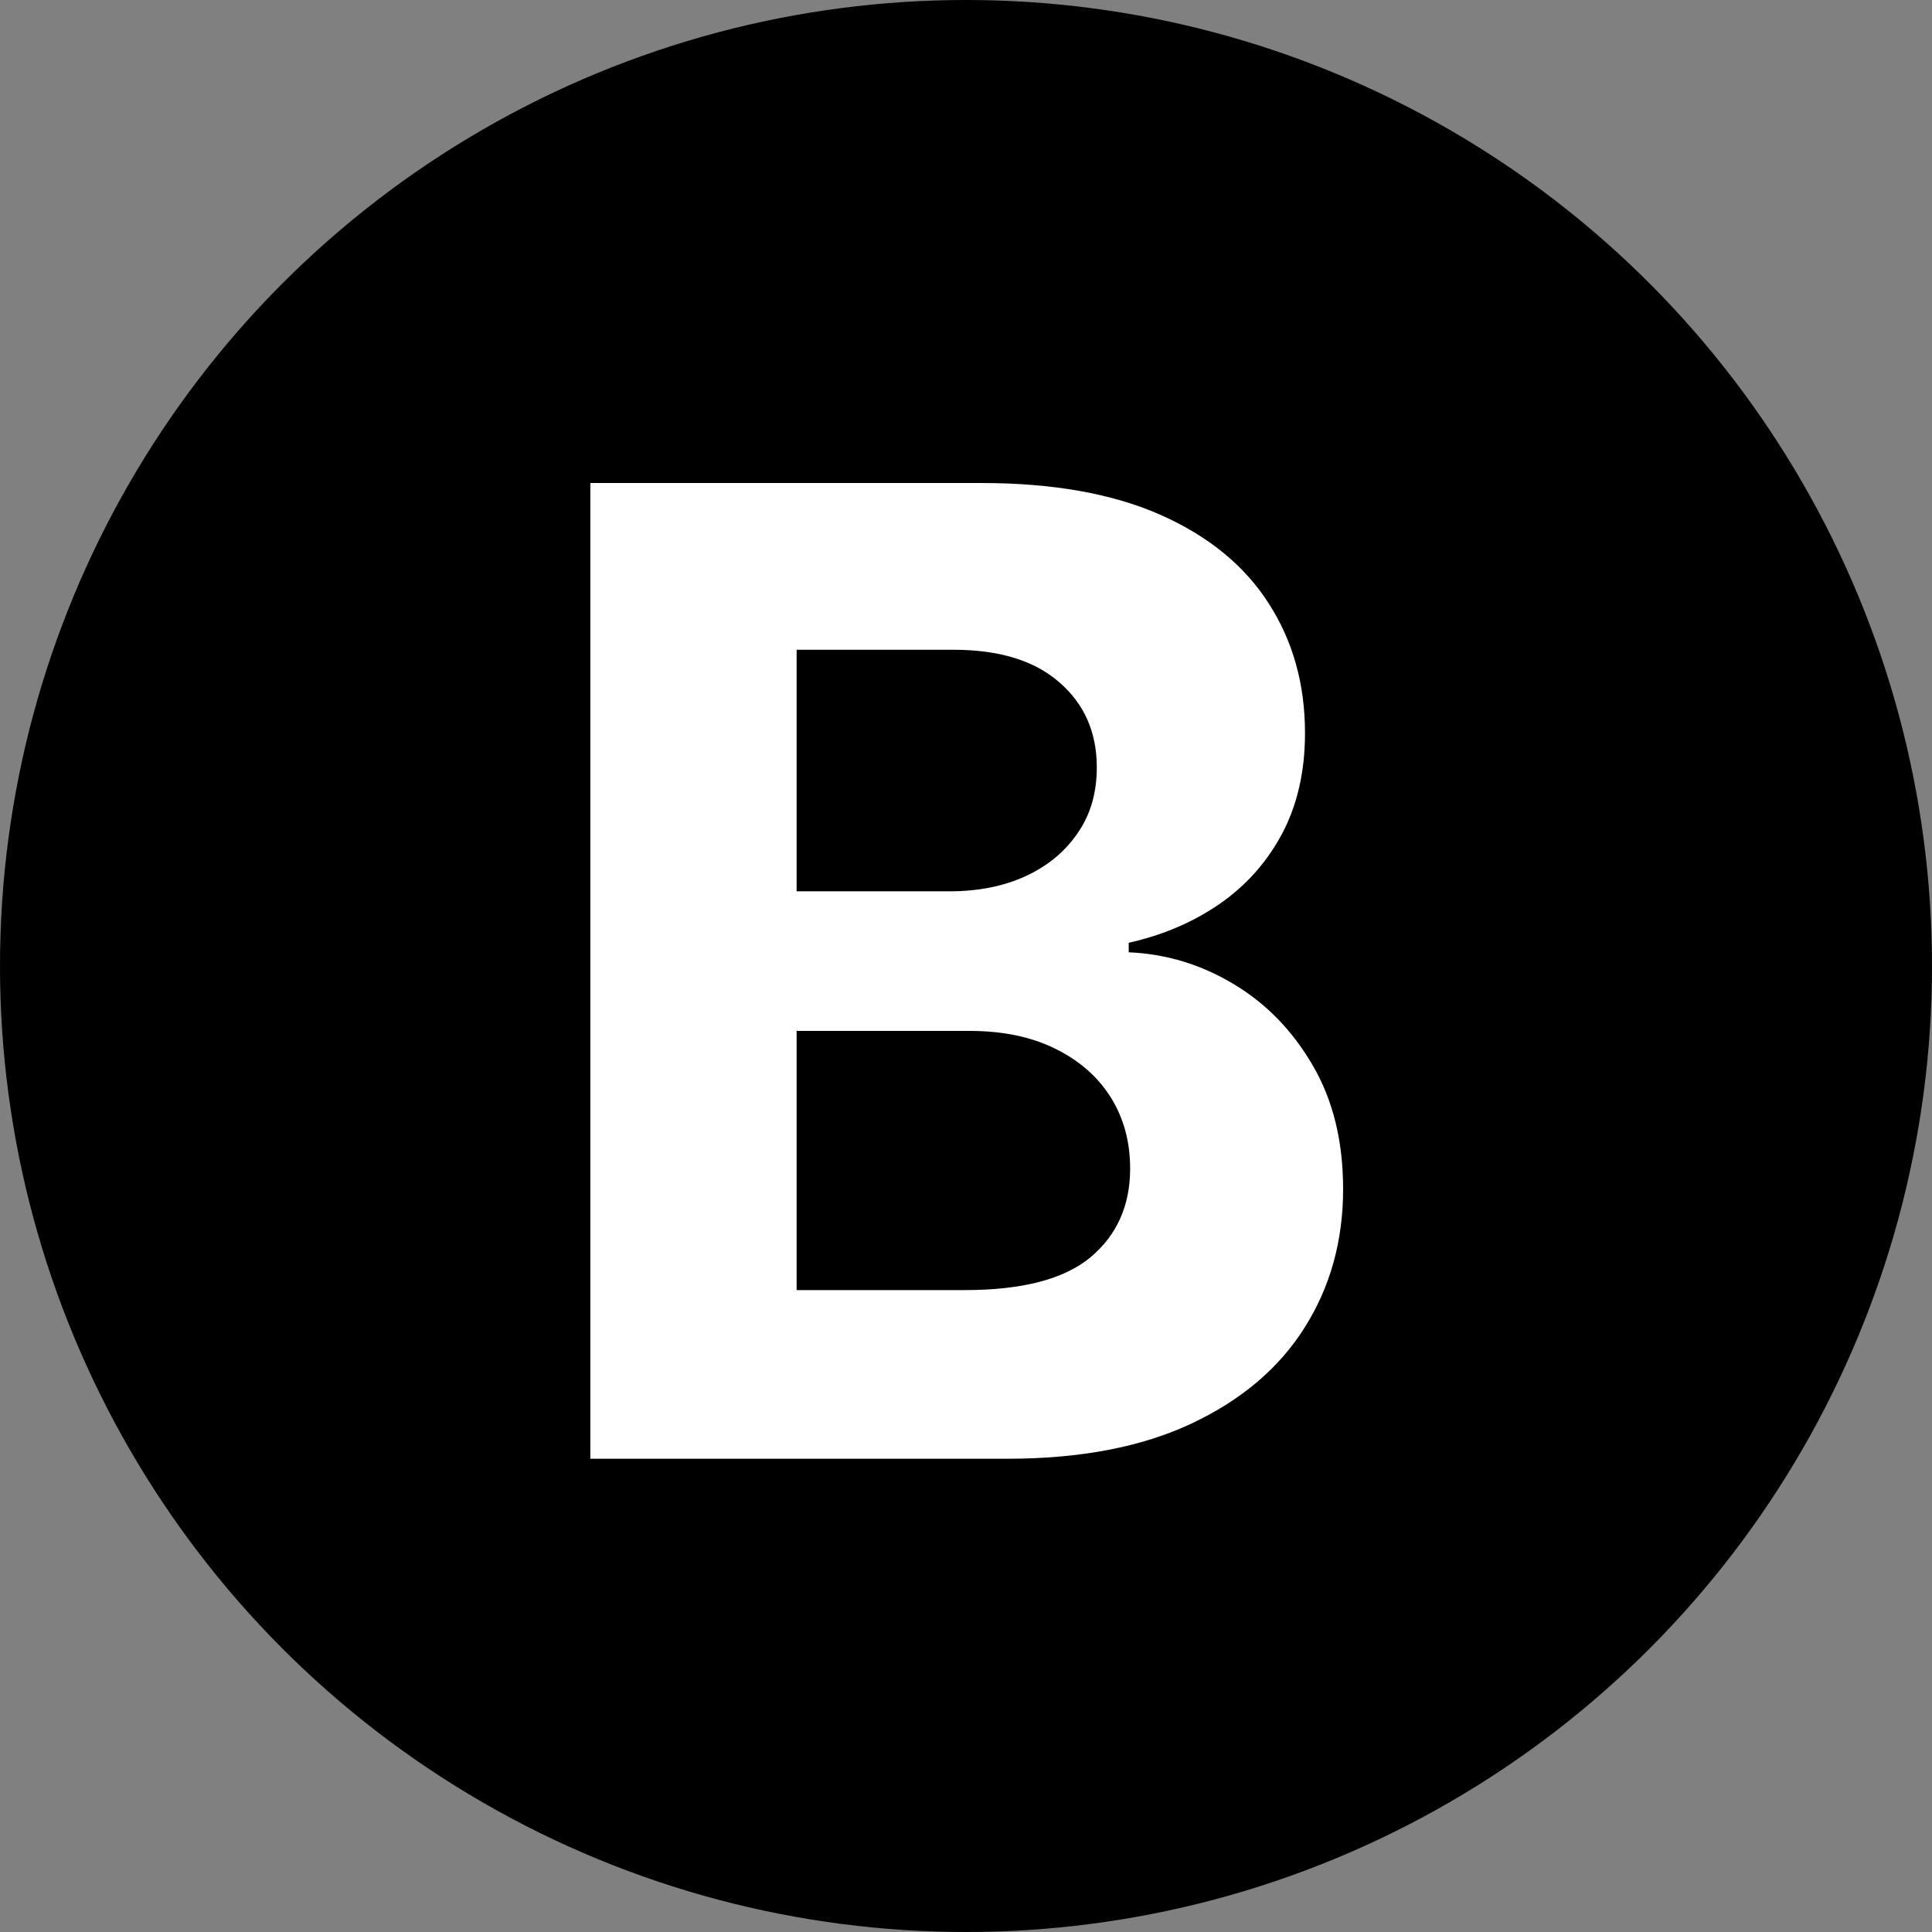
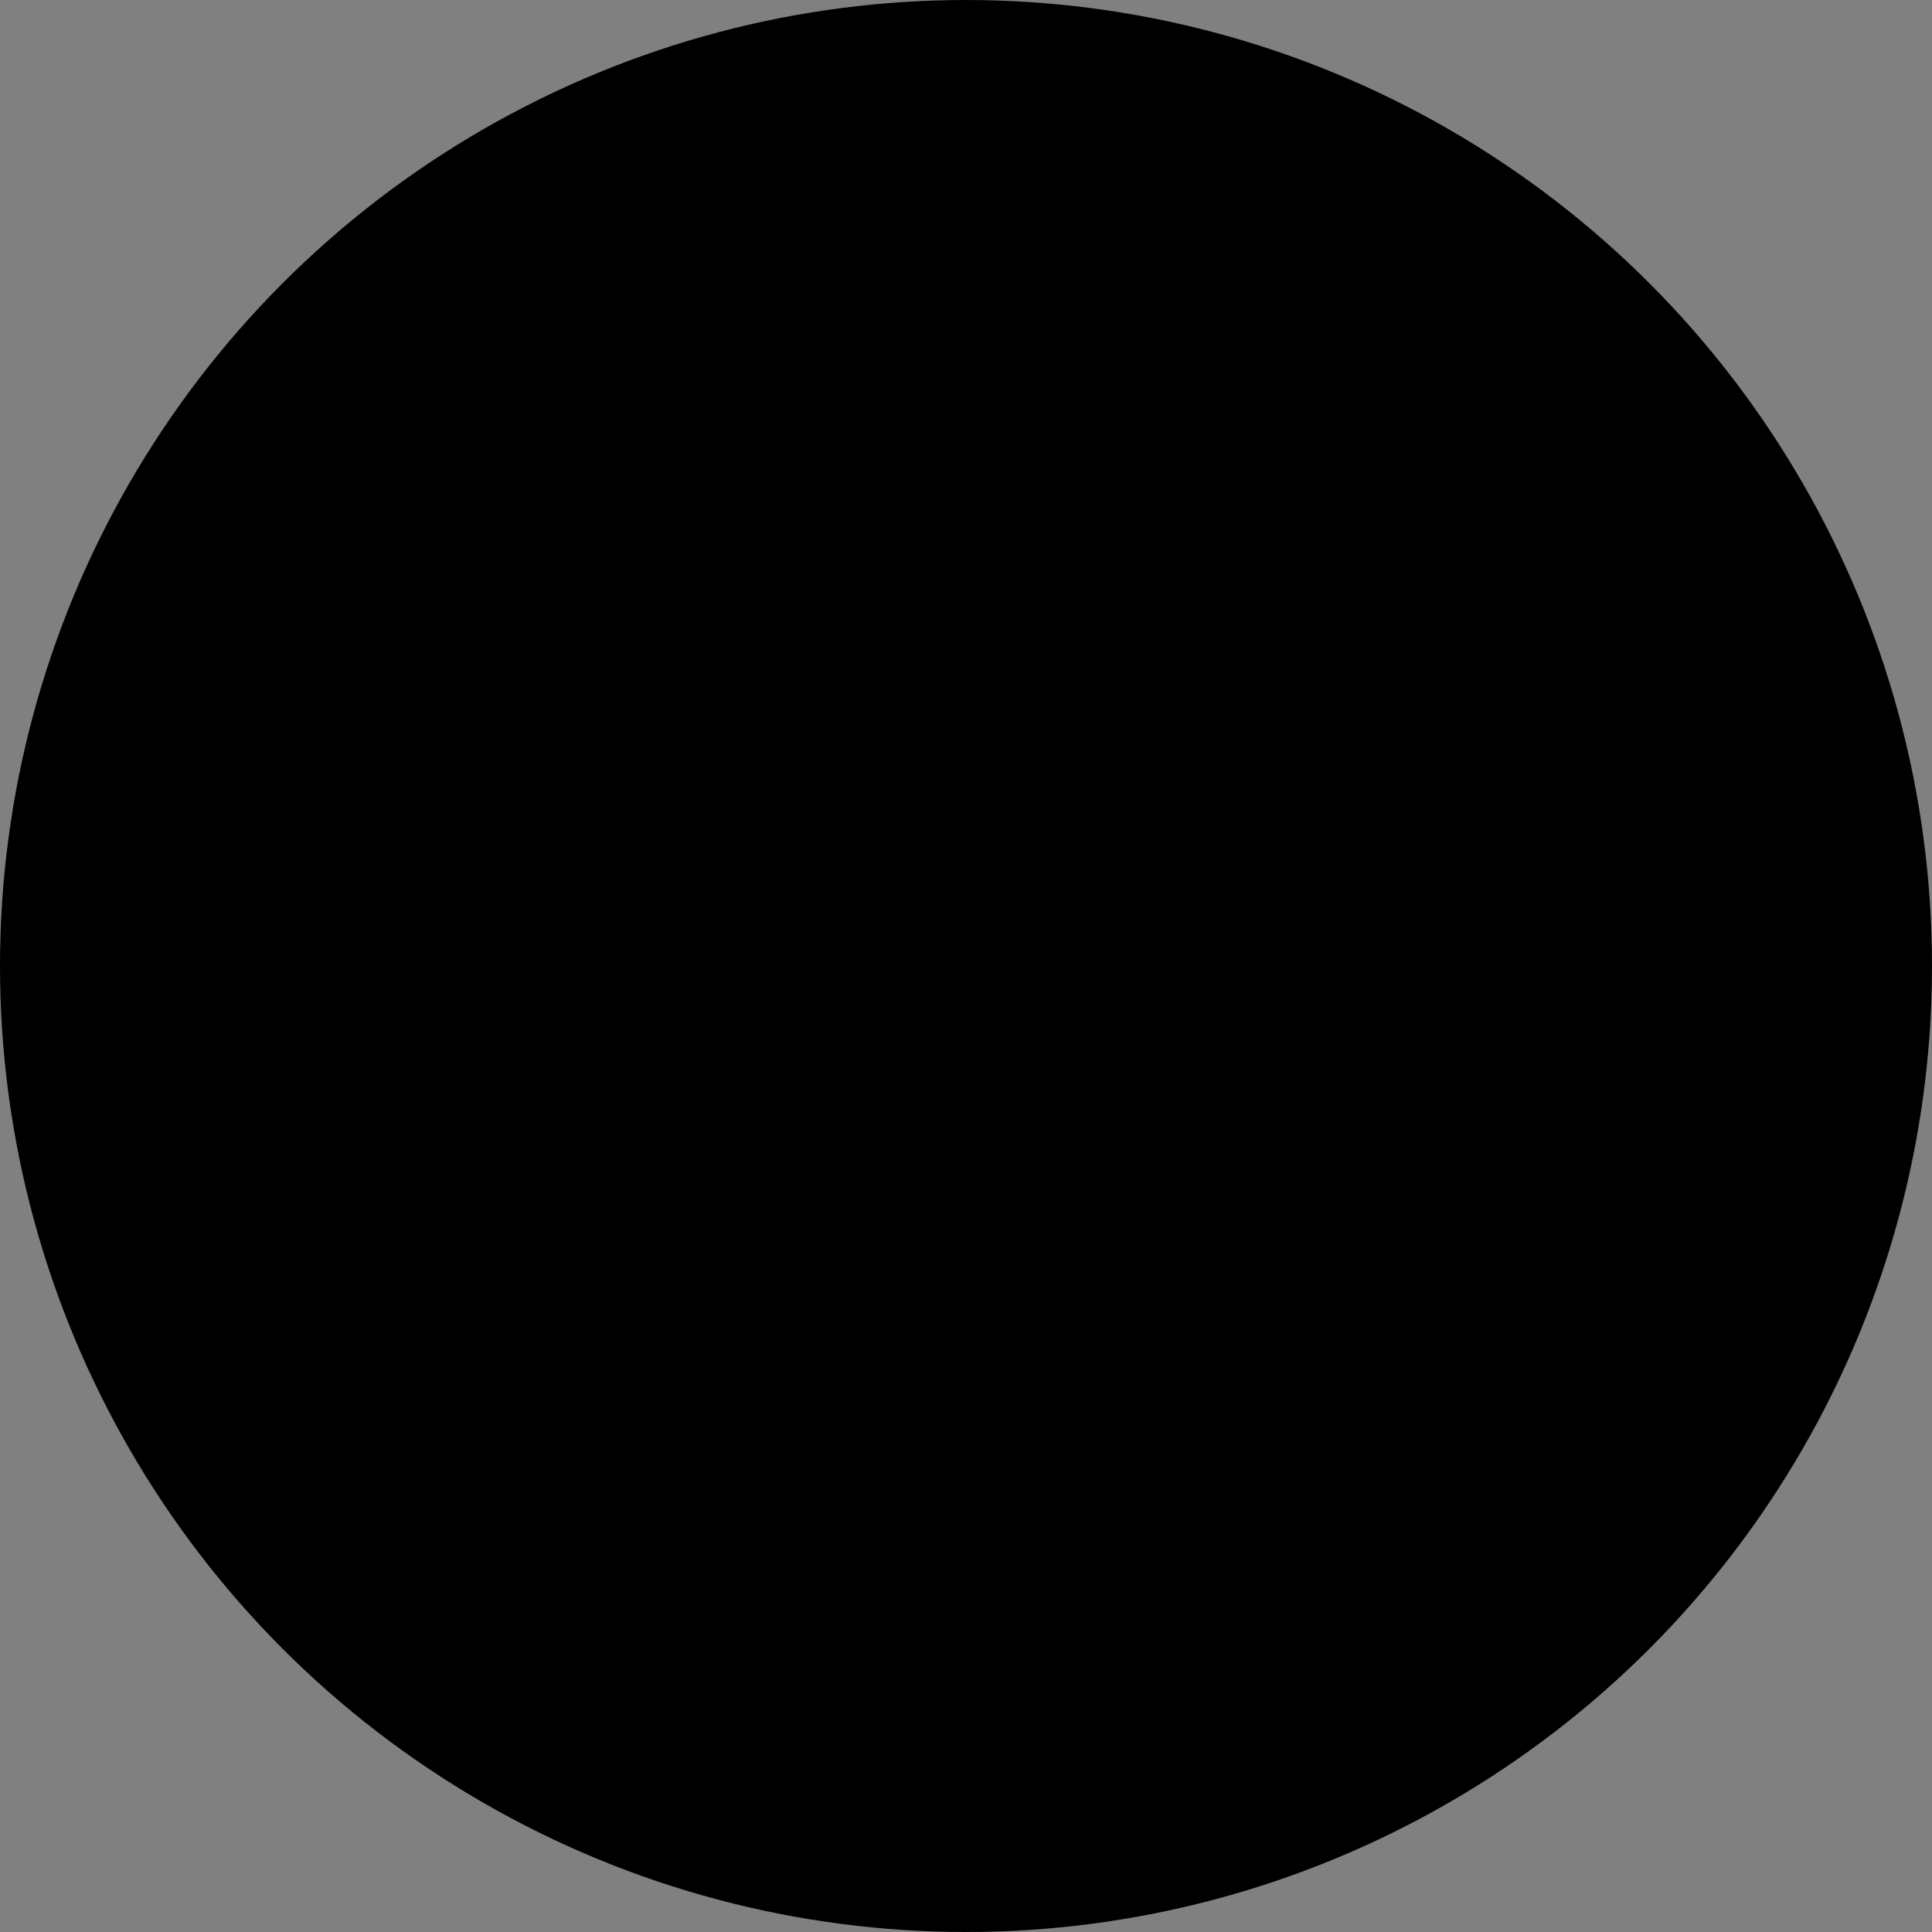
<svg xmlns="http://www.w3.org/2000/svg" width="144" height="144" viewBox="0 0 144 144" fill="none">
  <rect x="0" y="0" width="144" height="144" fill="#808080" stroke="none" />
  <circle cx="72" cy="72" r="72" fill="black" />
-   <path d="M44 108.727V36H73.119C78.47 36 82.932 36.793 86.507 38.379C90.082 39.965 92.769 42.167 94.568 44.984C96.367 47.778 97.267 50.998 97.267 54.644C97.267 57.484 96.699 59.982 95.562 62.136C94.426 64.267 92.864 66.019 90.875 67.392C88.91 68.742 86.661 69.7 84.128 70.269V70.979C86.898 71.097 89.49 71.878 91.905 73.322C94.343 74.767 96.32 76.791 97.835 79.395C99.35 81.975 100.108 85.053 100.108 88.628C100.108 92.487 99.149 95.931 97.231 98.962C95.338 101.968 92.532 104.348 88.815 106.099C85.099 107.851 80.517 108.727 75.072 108.727H44ZM59.376 96.156H71.912C76.197 96.156 79.322 95.34 81.287 93.706C83.252 92.049 84.234 89.847 84.234 87.101C84.234 85.088 83.749 83.313 82.778 81.774C81.808 80.235 80.423 79.028 78.624 78.152C76.848 77.276 74.729 76.838 72.267 76.838H59.376V96.156ZM59.376 66.433H70.776C72.883 66.433 74.753 66.066 76.386 65.332C78.044 64.575 79.346 63.51 80.293 62.136C81.263 60.763 81.749 59.118 81.749 57.2C81.749 54.572 80.813 52.454 78.943 50.844C77.097 49.234 74.469 48.429 71.06 48.429H59.376V66.433Z" fill="white" />
</svg>